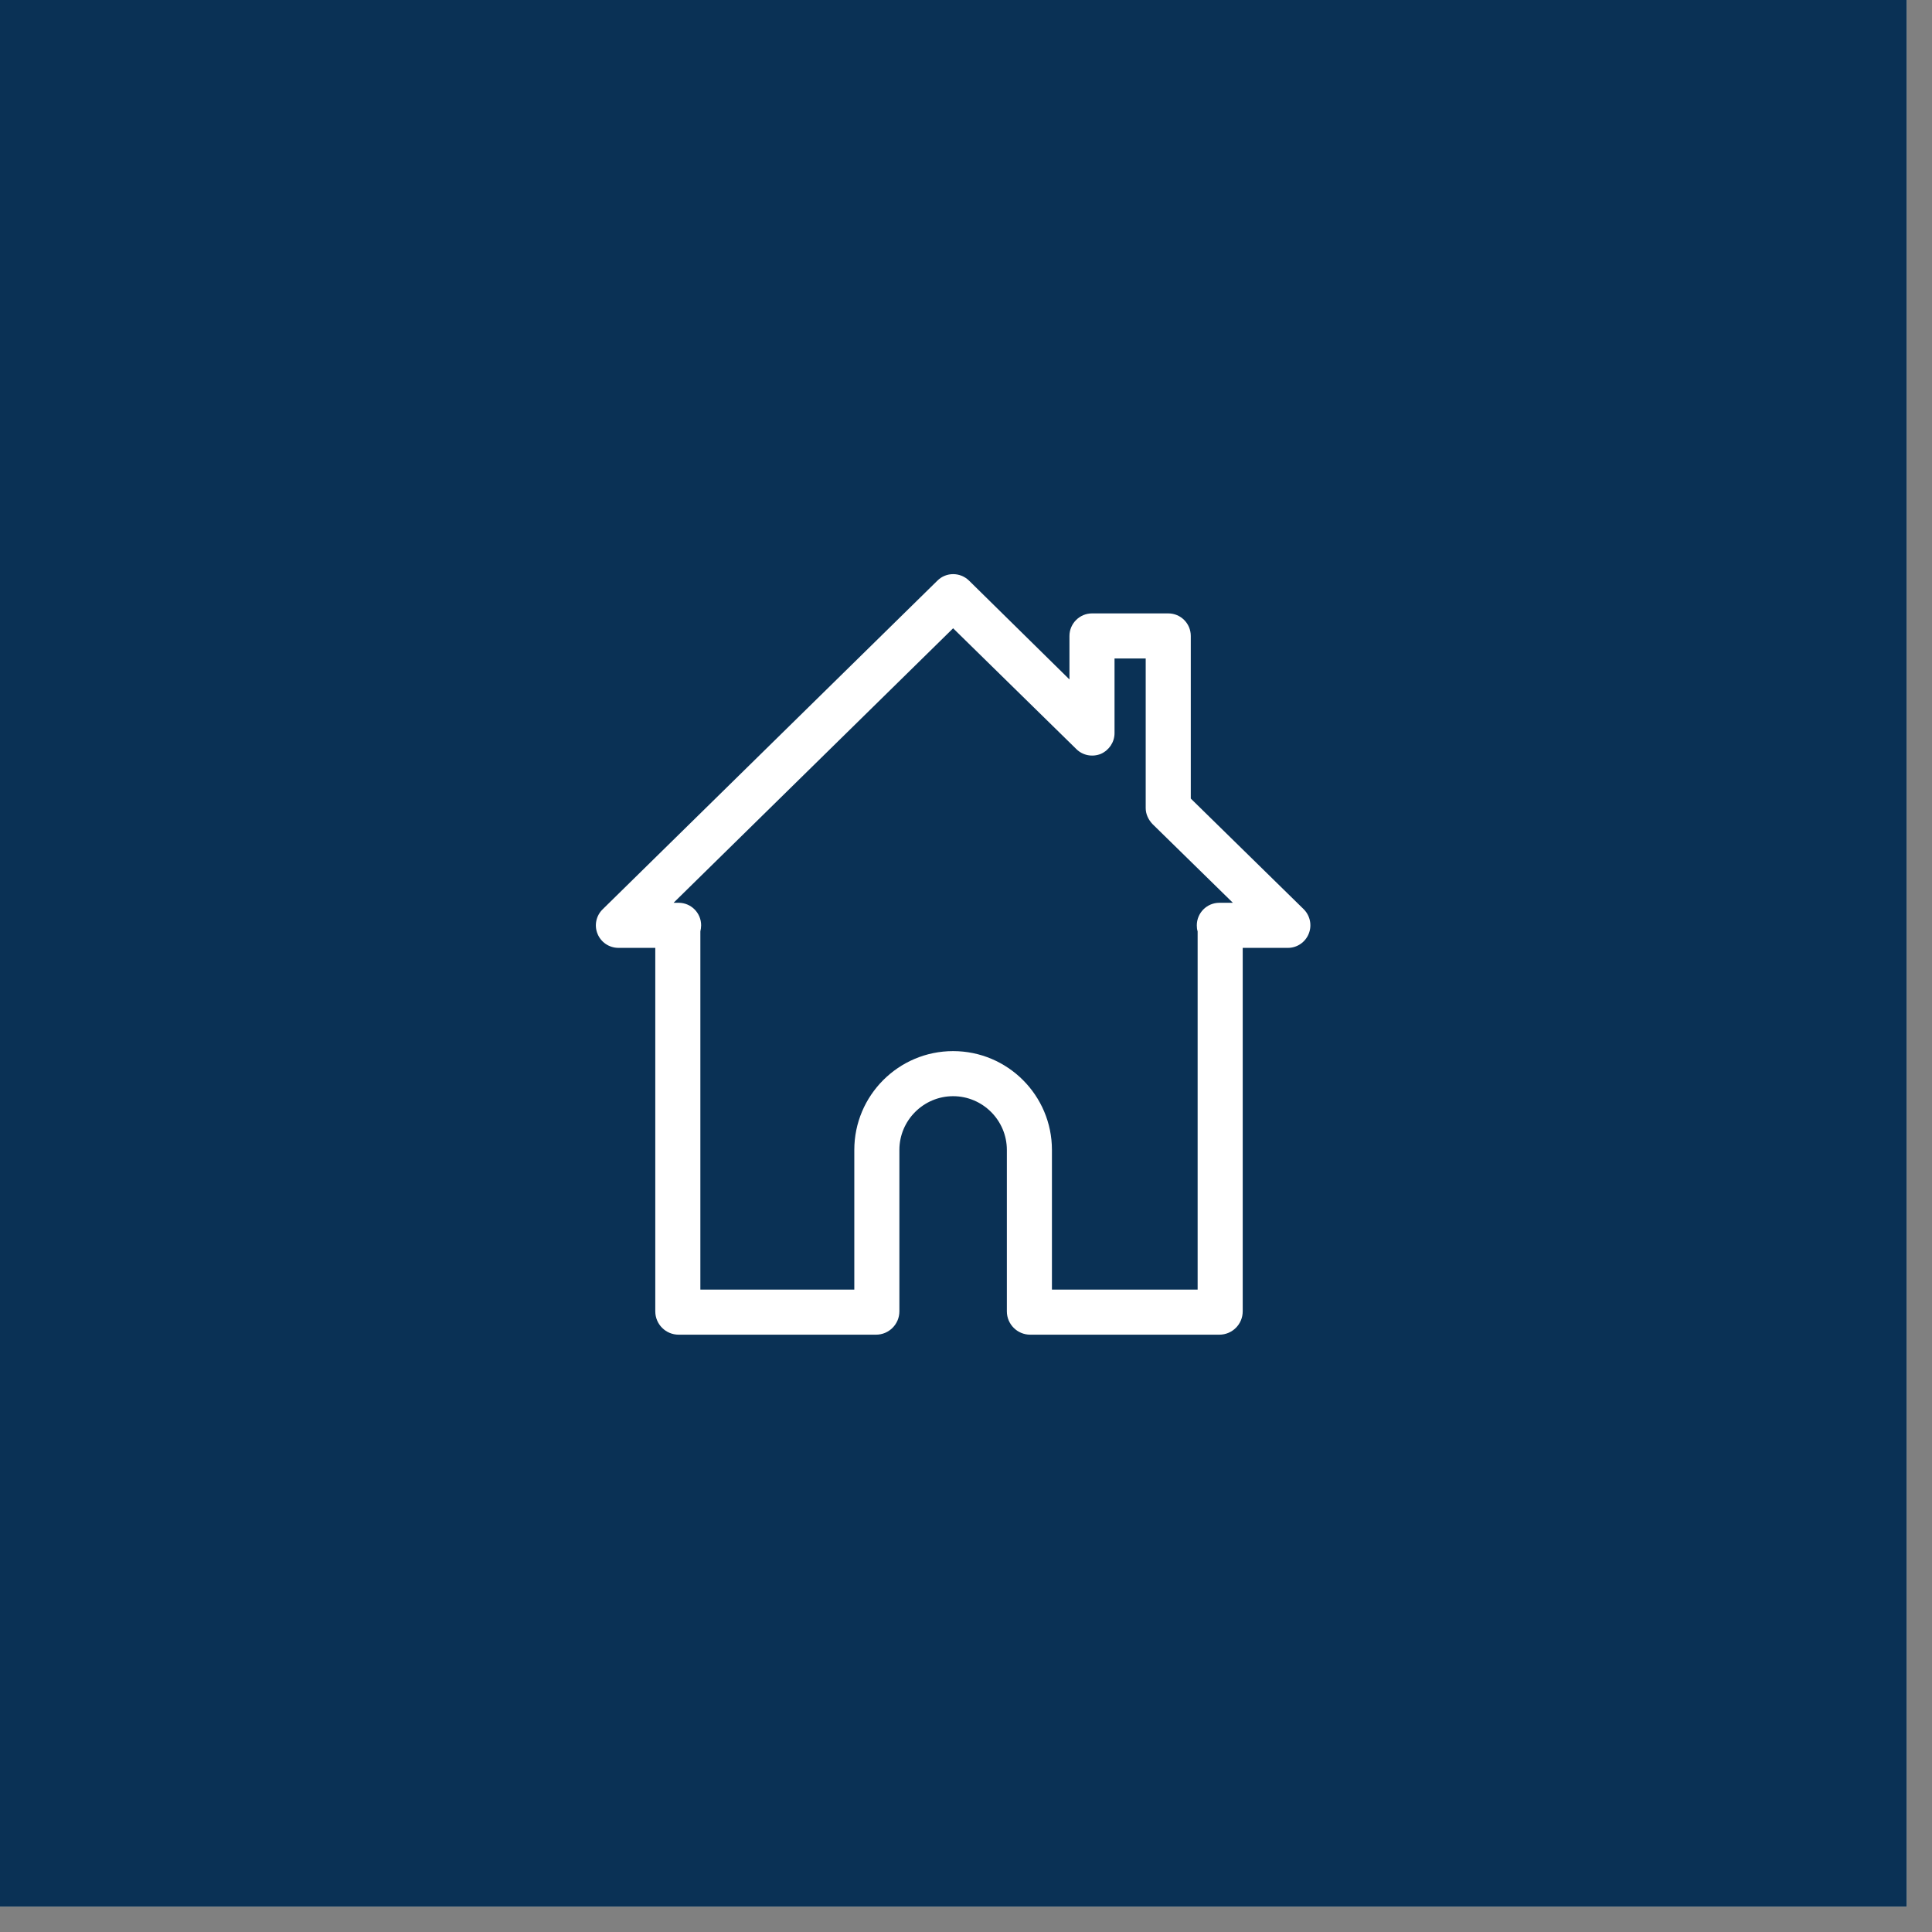
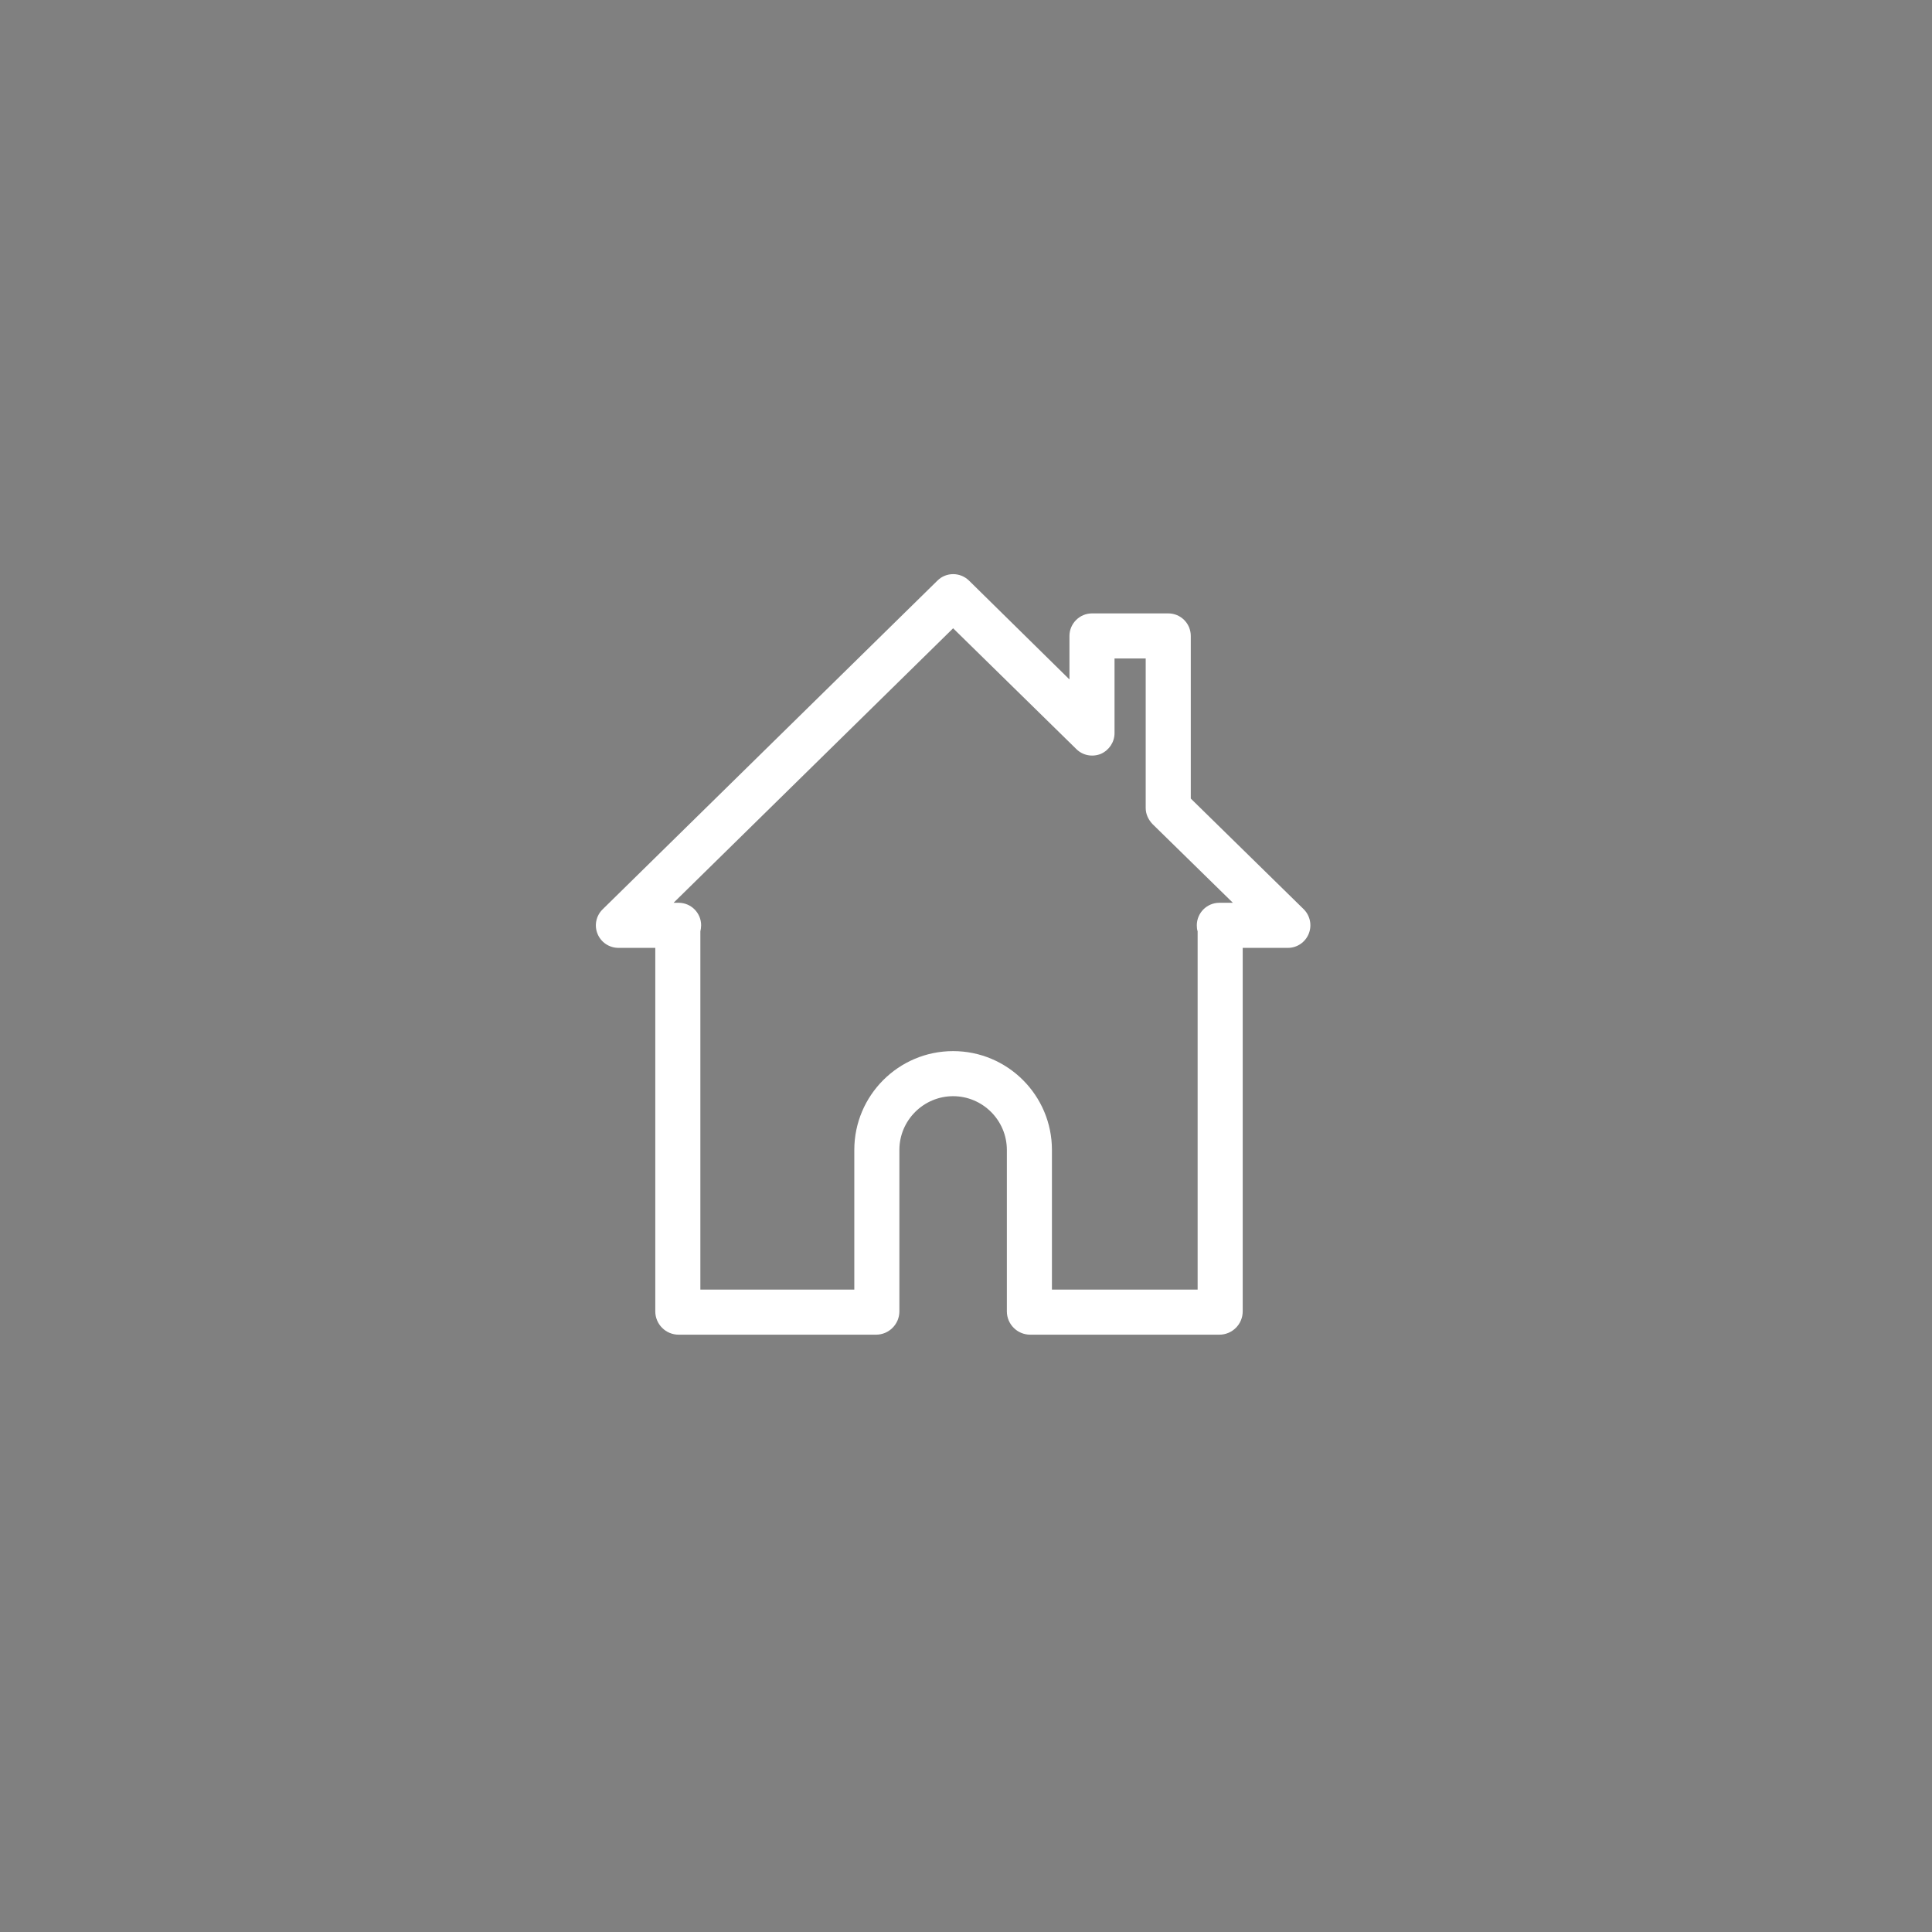
<svg xmlns="http://www.w3.org/2000/svg" width="50" zoomAndPan="magnify" viewBox="0 0 37.5 37.5" height="50" preserveAspectRatio="xMidYMid meet">
  <rect x="0" y="0" width="37.5" height="37.5" fill="#808080" stroke="none" />
  <defs>
    <clipPath id="b7ec0d2589">
-       <path d="M 0 0 L 37.008 0 L 37.008 37.008 L 0 37.008 Z M 0 0 " />
-     </clipPath>
+       </clipPath>
    <clipPath id="3bbb3c7891">
-       <path d="M 11.527 11.102 L 25.59 11.102 L 25.59 25.906 L 11.527 25.906 Z M 11.527 11.102 " />
+       <path d="M 11.527 11.102 L 25.59 11.102 L 25.59 25.906 L 11.527 25.906 Z " />
    </clipPath>
  </defs>
  <g id="bbbda2e50d">
    <g clip-rule="nonzero" clip-path="url(#b7ec0d2589)">
-       <path style=" stroke:none;fill-rule:nonzero;fill:#ffffff;fill-opacity:1;" d="M 0 0 L 37.008 0 L 37.008 37.008 L 0 37.008 Z M 0 0 " />
      <path style=" stroke:none;fill-rule:nonzero;fill:#0a3155;fill-opacity:1;" d="M 0 0 L 37.008 0 L 37.008 37.008 L 0 37.008 Z M 0 0 " />
    </g>
    <g clip-rule="nonzero" clip-path="url(#3bbb3c7891)">
      <path style=" stroke:none;fill-rule:nonzero;fill:#ffffff;fill-opacity:1;" d="M 23.668 25.906 L 19.996 25.906 C 19.746 25.906 19.543 25.703 19.543 25.453 L 19.543 22.32 C 19.543 21.746 19.074 21.277 18.5 21.277 C 17.926 21.277 17.457 21.746 17.457 22.32 L 17.457 25.453 C 17.457 25.703 17.254 25.906 17.004 25.906 L 13.172 25.906 C 12.922 25.906 12.719 25.703 12.719 25.453 L 12.719 18.398 L 12.004 18.398 C 11.824 18.398 11.664 18.289 11.598 18.125 C 11.531 17.961 11.57 17.773 11.699 17.648 L 18.195 11.27 C 18.363 11.102 18.637 11.102 18.809 11.27 L 20.758 13.188 L 20.758 12.344 C 20.758 12.102 20.957 11.906 21.195 11.906 L 22.676 11.906 C 22.918 11.906 23.113 12.102 23.113 12.344 L 23.113 15.5 L 25.305 17.648 C 25.43 17.773 25.469 17.961 25.402 18.125 C 25.336 18.289 25.176 18.398 25 18.398 L 24.121 18.398 L 24.121 25.453 C 24.121 25.703 23.918 25.906 23.668 25.906 Z M 20.418 25.031 L 23.246 25.031 L 23.246 18.078 C 23.234 18.043 23.23 18 23.23 17.961 C 23.23 17.719 23.426 17.523 23.668 17.523 L 23.93 17.523 L 22.371 15.996 C 22.289 15.91 22.238 15.801 22.238 15.684 L 22.238 12.781 L 21.633 12.781 L 21.633 14.23 C 21.633 14.406 21.527 14.562 21.367 14.633 C 21.203 14.699 21.016 14.664 20.891 14.539 L 18.5 12.195 L 13.074 17.523 L 13.172 17.523 C 13.414 17.523 13.609 17.719 13.609 17.961 C 13.609 18 13.602 18.043 13.594 18.078 L 13.594 25.031 L 16.582 25.031 L 16.582 22.32 C 16.582 21.262 17.441 20.402 18.5 20.402 C 19.559 20.402 20.418 21.262 20.418 22.32 Z M 23.664 18.398 C 23.664 18.398 23.668 18.398 23.668 18.398 C 23.668 18.398 23.664 18.398 23.664 18.398 Z M 13.172 18.398 Z M 13.172 18.398 " />
    </g>
  </g>
</svg>